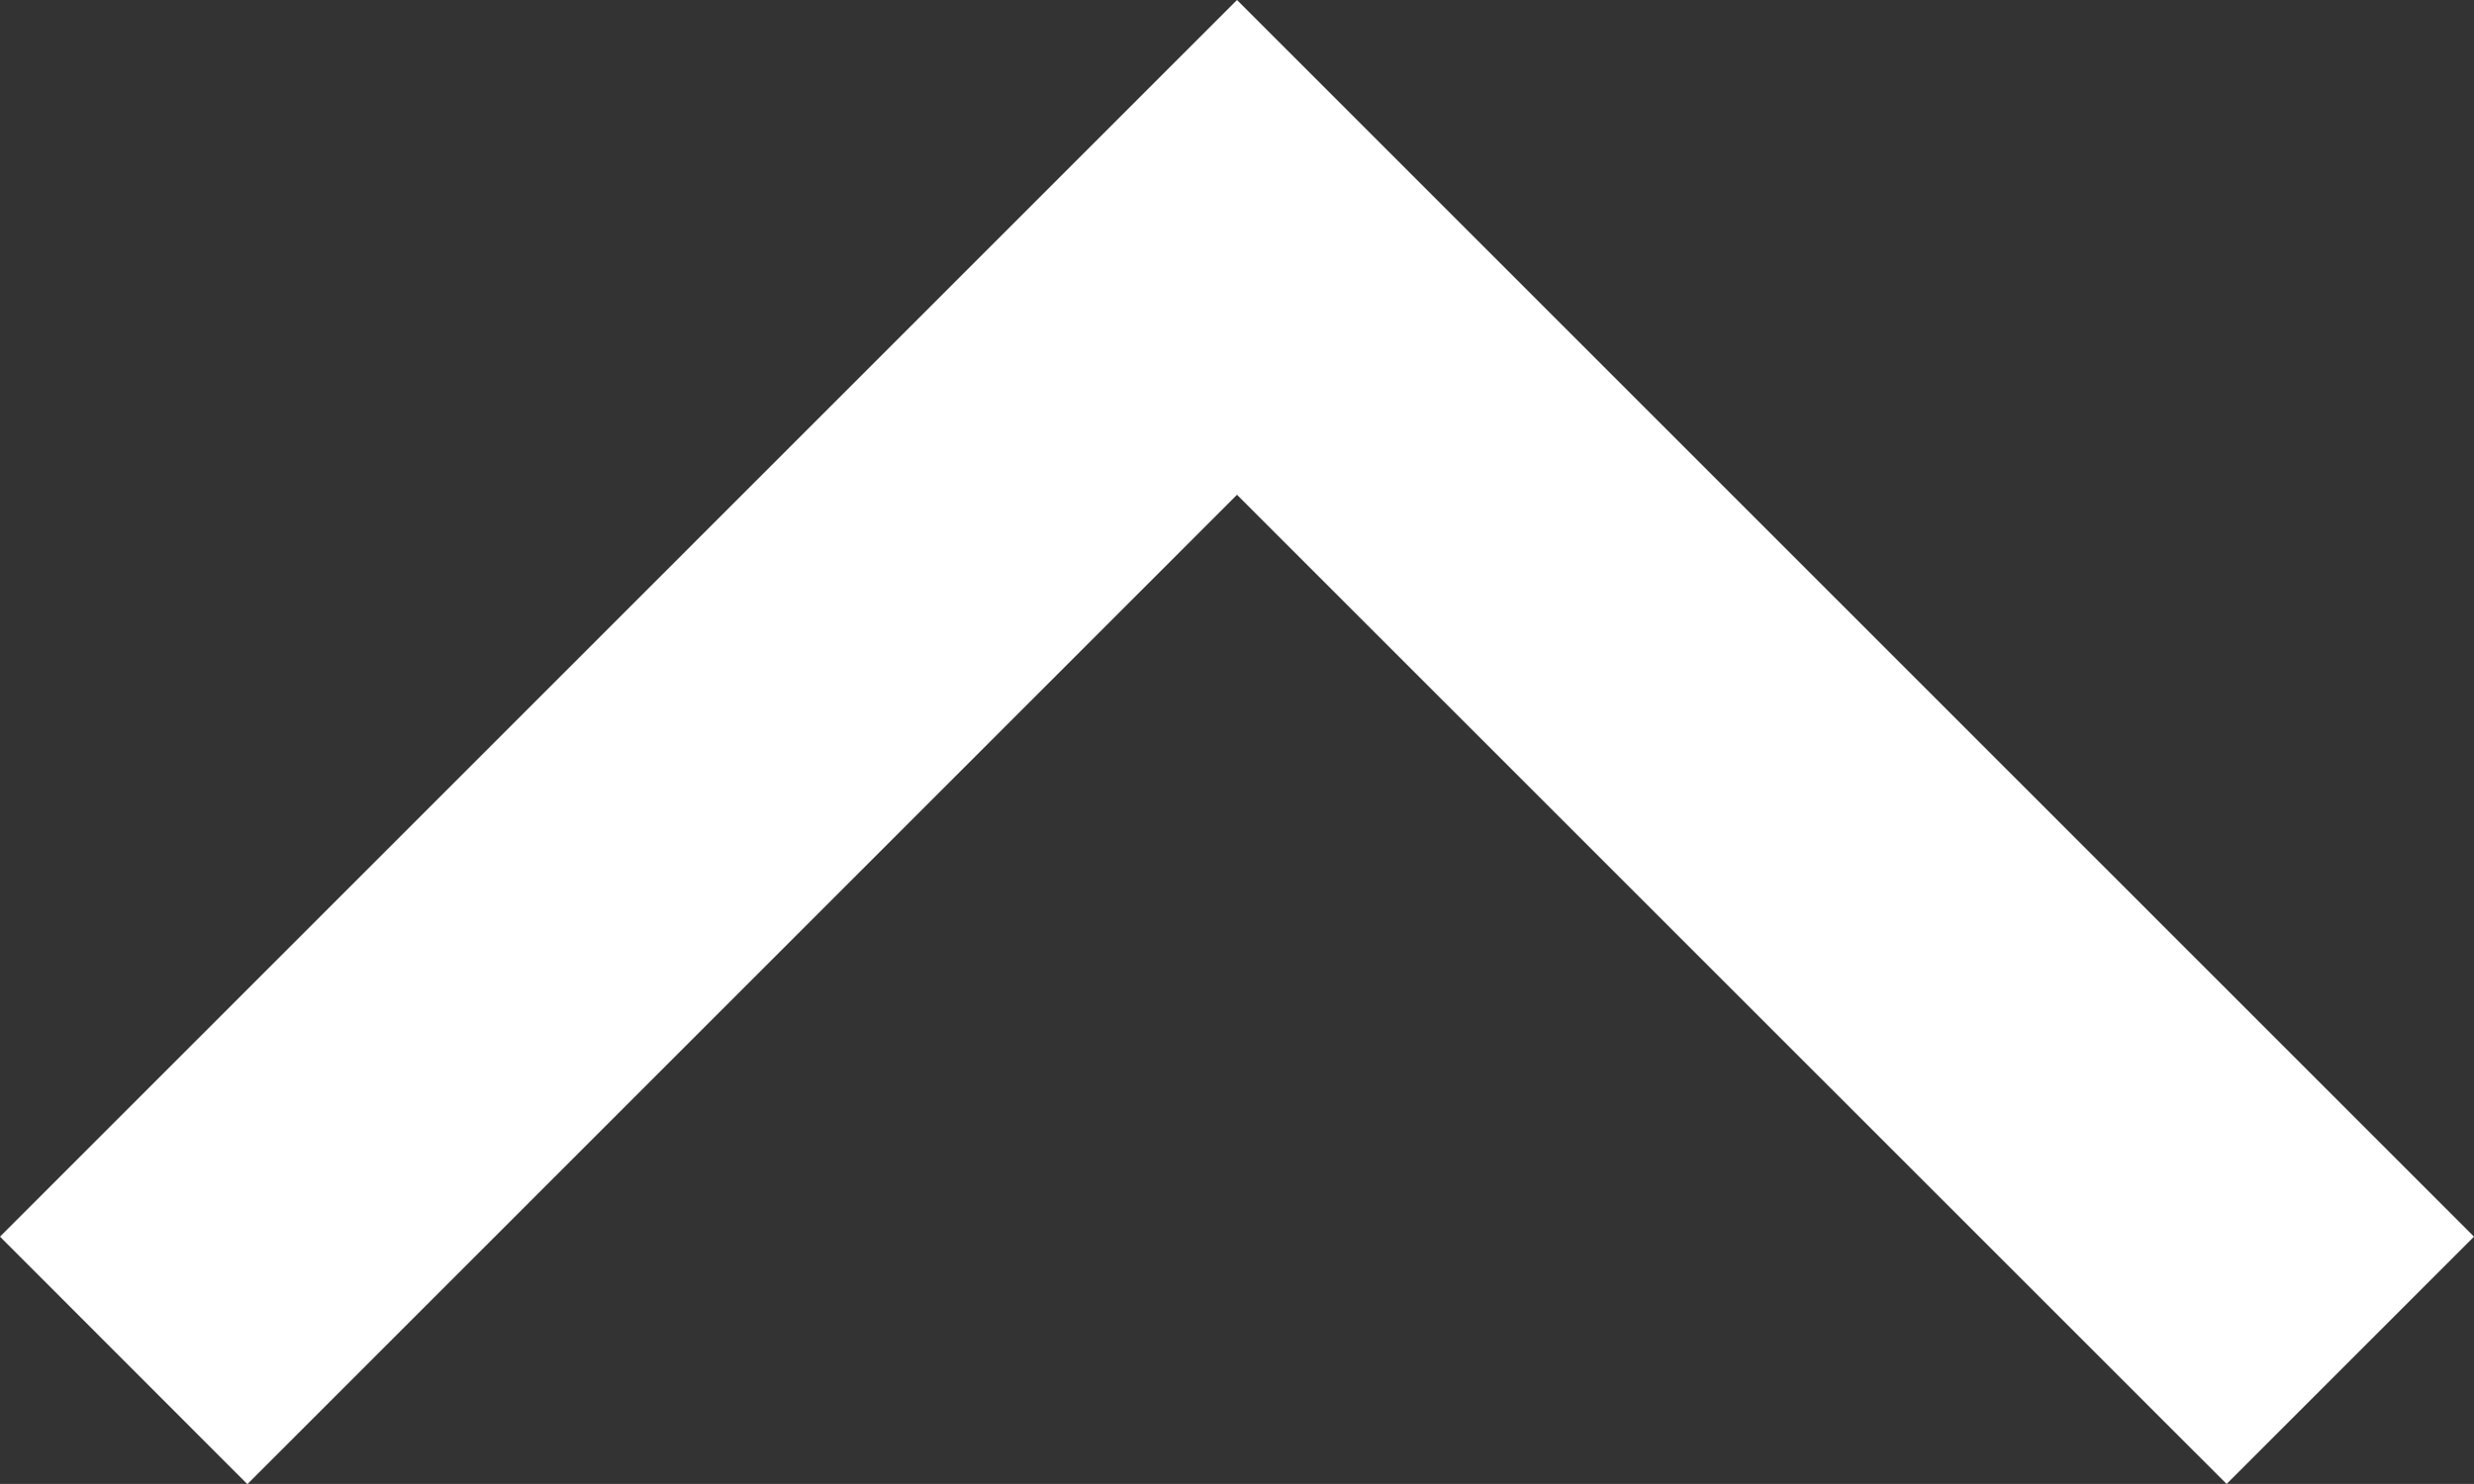
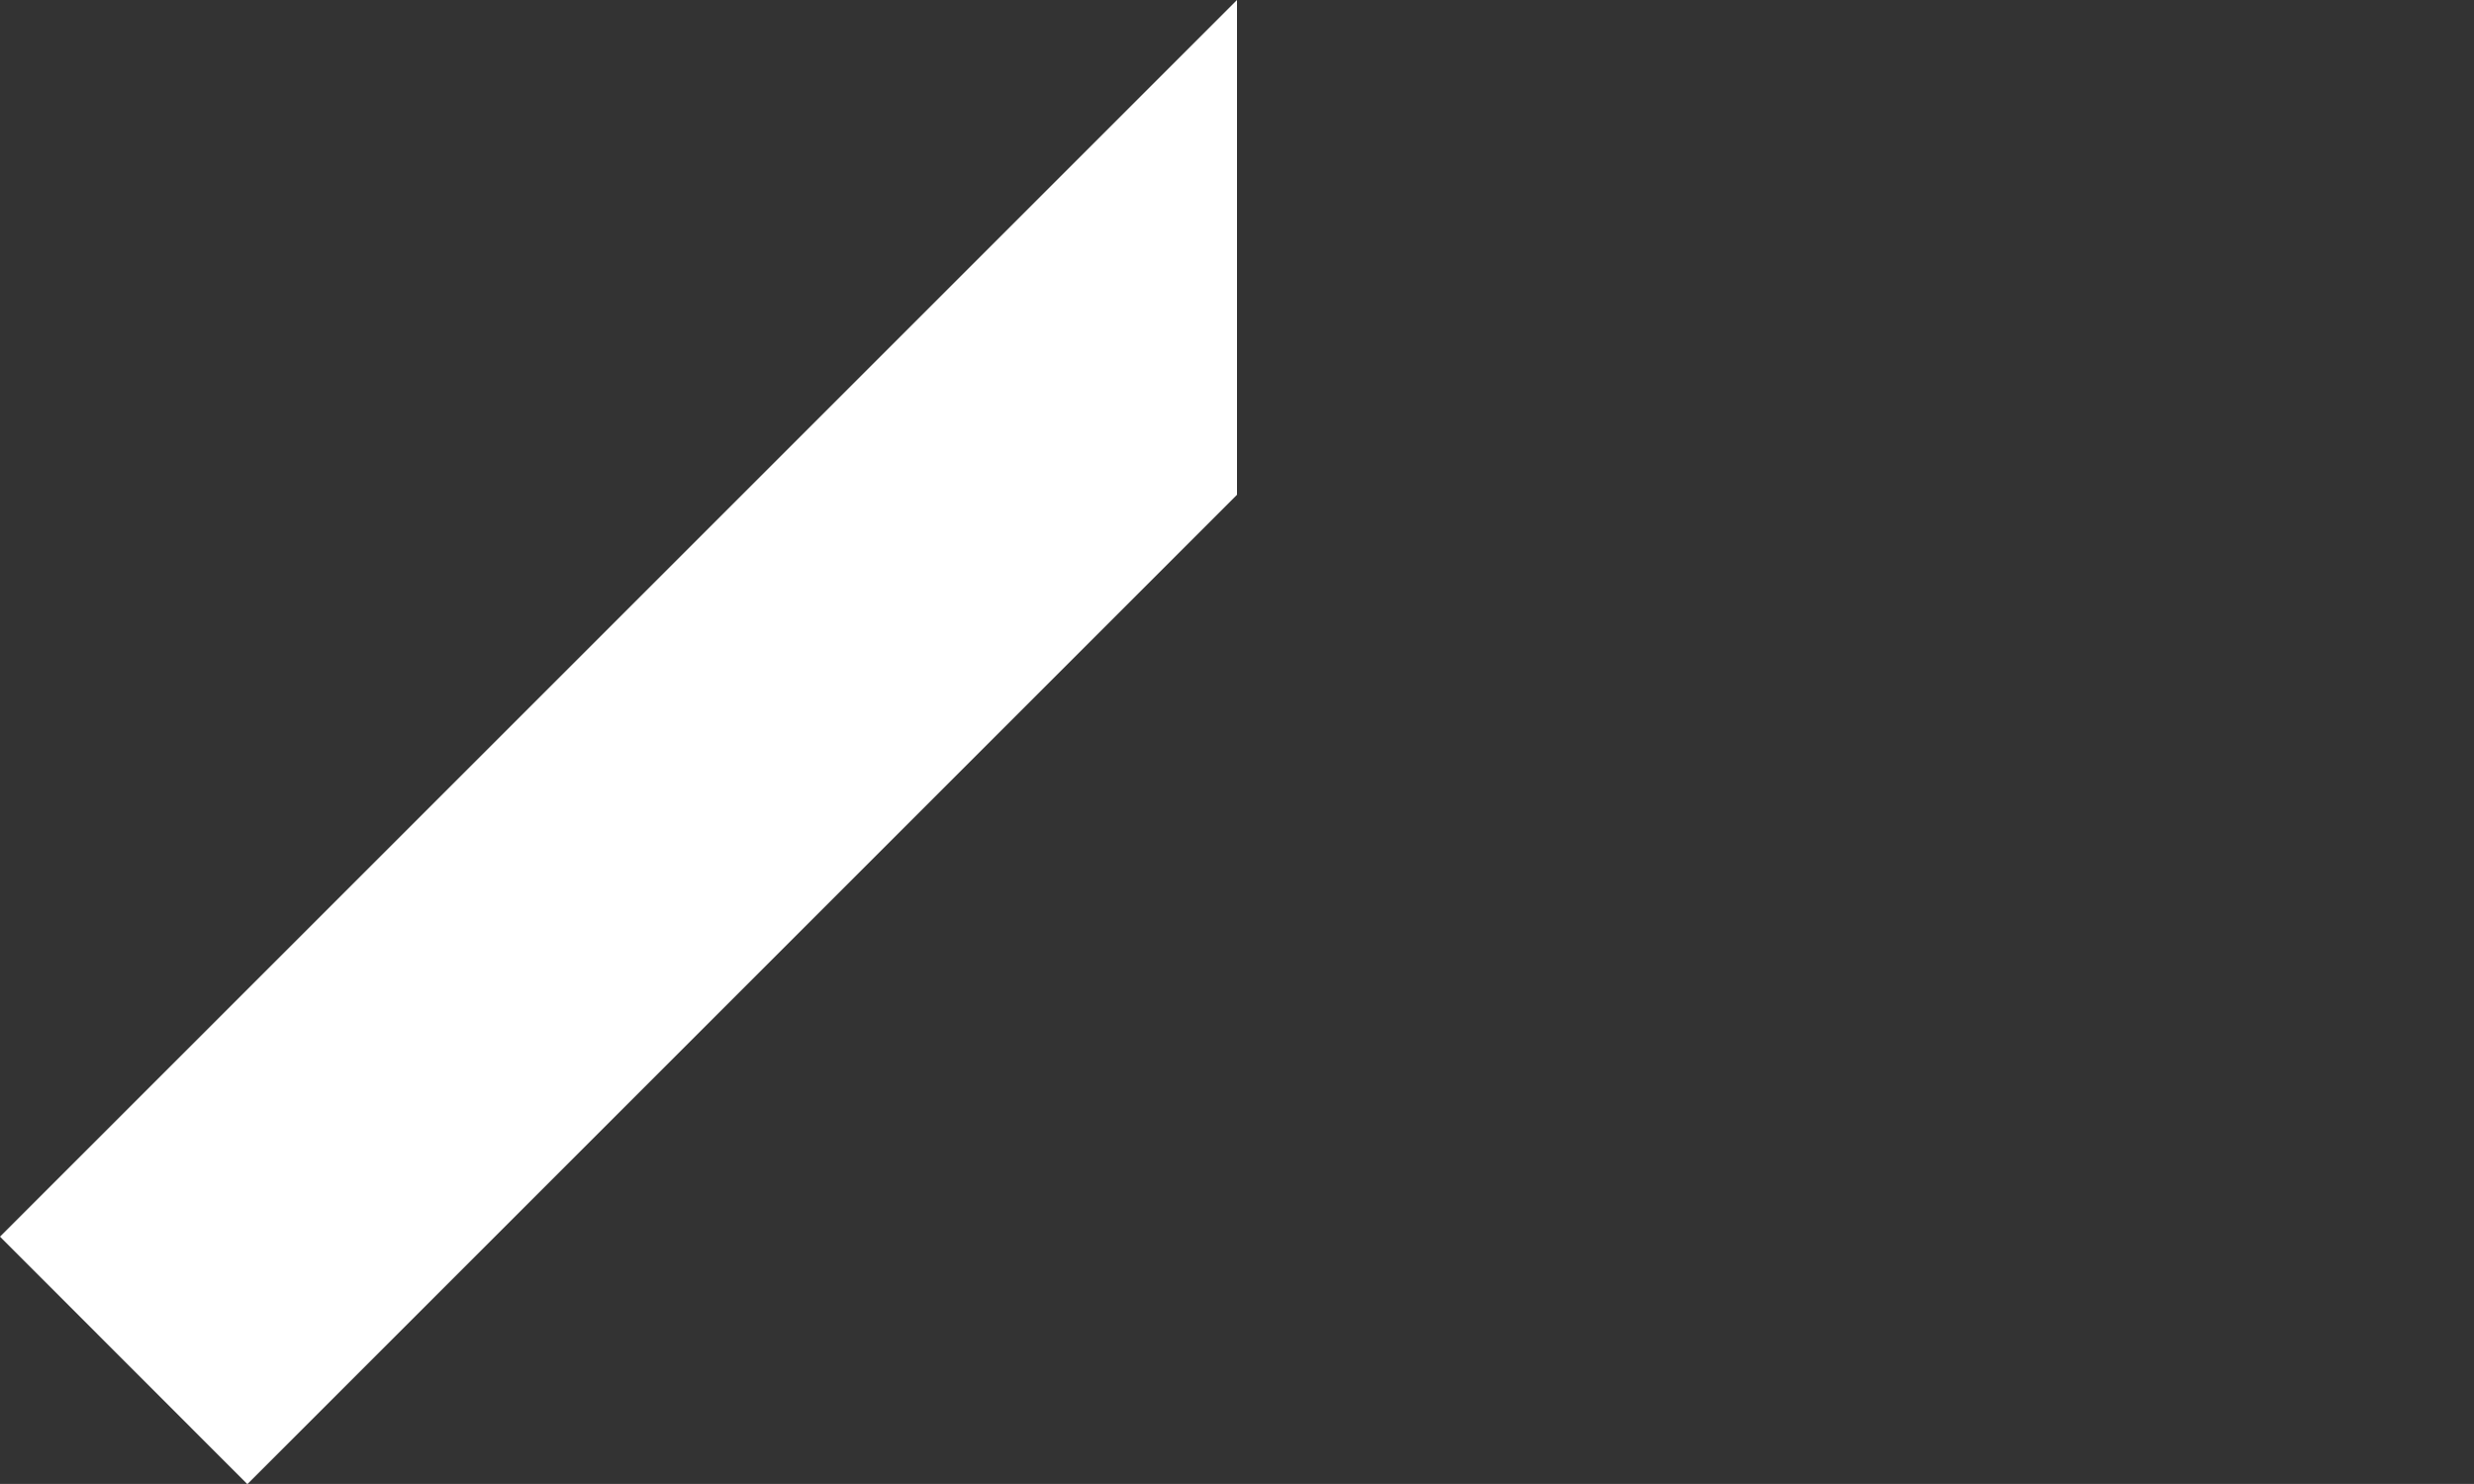
<svg xmlns="http://www.w3.org/2000/svg" id="chevron-down" width="14.142" height="8.485" viewBox="0 0 14.142 8.485">
  <rect x="0" y="0" width="14.142" height="8.485" fill="#333333" stroke="none" />
-   <path id="chevron-down-2" data-name="chevron-down" d="M6.343,16.243,4.929,14.828,12,7.757l7.071,7.071-1.414,1.414L12,10.586Z" transform="translate(-4.929 -7.757)" fill="#fff" />
+   <path id="chevron-down-2" data-name="chevron-down" d="M6.343,16.243,4.929,14.828,12,7.757L12,10.586Z" transform="translate(-4.929 -7.757)" fill="#fff" />
</svg>